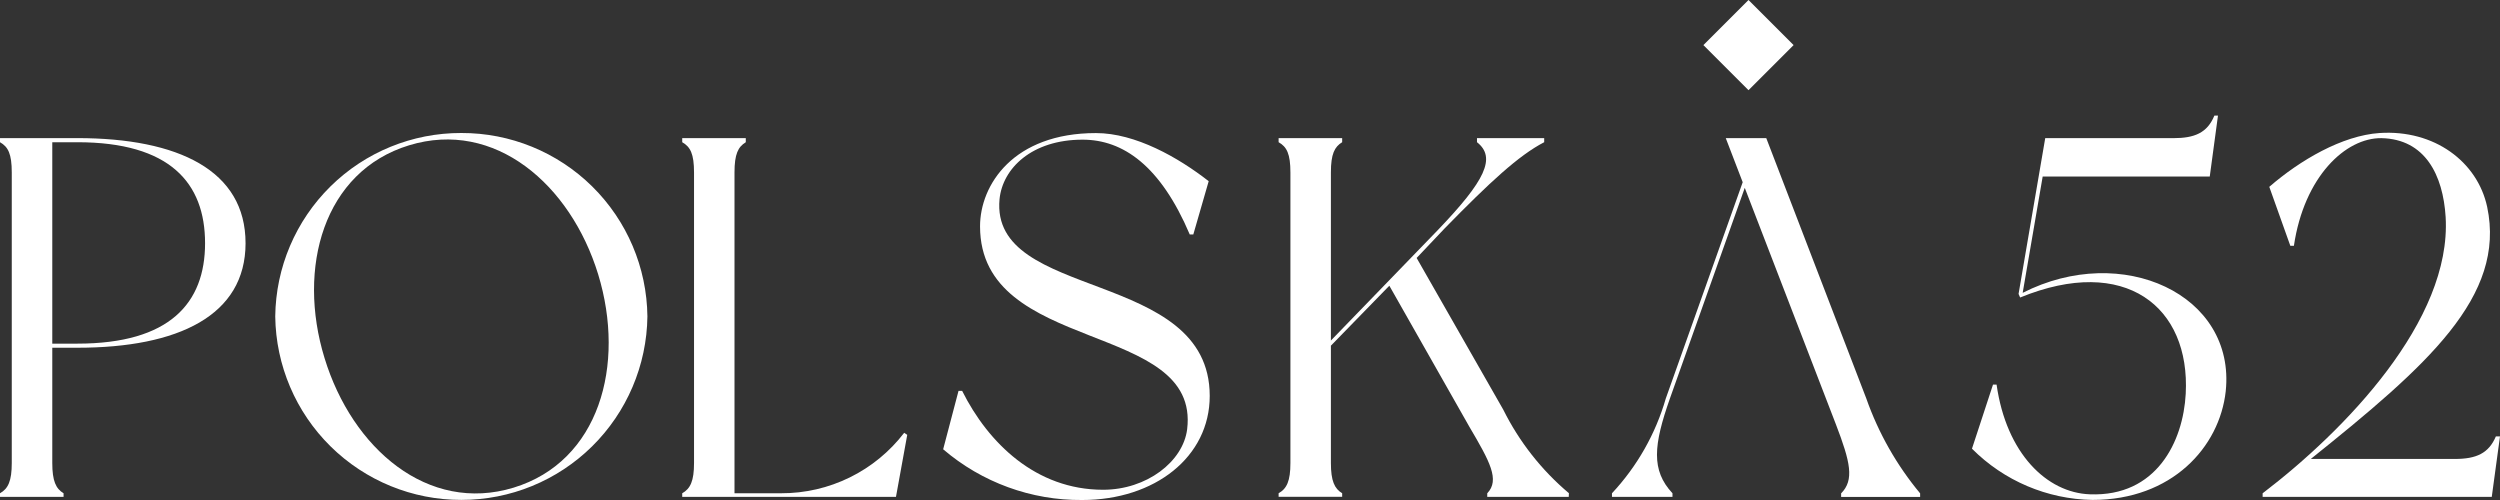
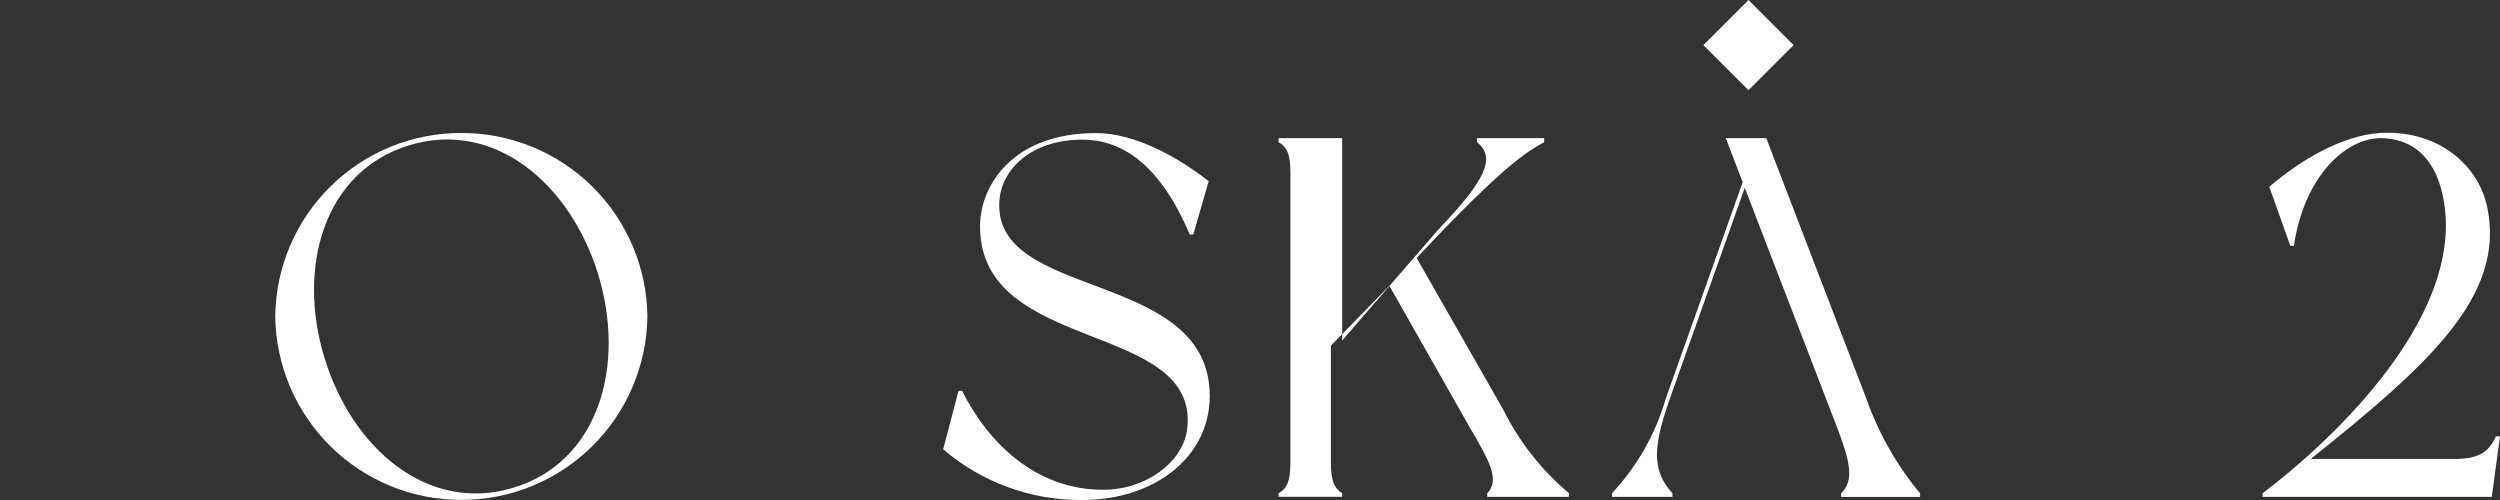
<svg xmlns="http://www.w3.org/2000/svg" width="385" height="77" viewBox="0 0 385 77" fill="none">
  <rect x="0" y="0" width="385" height="77" fill="#333333" stroke="none" />
-   <path d="M31.58 37.452C31.58 28.139 26.131 21.904 11.923 21.904H8.052V52.92H11.923C26.136 52.92 31.58 46.681 31.58 37.452ZM37.816 37.452C37.816 48.58 27.466 53.551 11.921 53.551H8.052V71.307C8.052 74.069 8.603 75.252 9.789 75.963V76.513H-0.002V75.963C1.261 75.252 1.812 74.069 1.812 71.307V26.555C1.812 23.716 1.262 22.61 -0.002 21.901V21.269H11.921C27.473 21.274 37.815 26.247 37.815 37.452" fill="white" />
  <path d="M92.122 42.261C87.858 28.371 76.175 18.35 63.001 22.376C49.826 26.401 45.713 41.238 49.975 55.128C54.237 69.097 65.922 79.117 79.096 75.097C92.27 71.077 96.384 56.232 92.122 42.263V42.261ZM99.701 48.733C99.606 56.265 96.543 63.456 91.179 68.745C85.814 74.034 78.579 76.996 71.044 76.986C63.509 76.996 56.274 74.034 50.909 68.745C45.544 63.456 42.482 56.265 42.387 48.733C42.469 41.197 45.527 33.999 50.895 28.707C56.263 23.415 63.505 20.459 71.044 20.482C78.583 20.459 85.825 23.415 91.193 28.707C96.561 33.999 99.619 41.197 99.701 48.733Z" fill="white" />
-   <path d="M139.715 66.966L137.98 76.515H105.062V75.964C106.324 75.255 106.88 74.071 106.88 71.308V26.558C106.88 23.719 106.327 22.612 105.062 21.902V21.272H114.851V21.902C113.667 22.623 113.113 23.719 113.113 26.558V75.961H120.298C123.96 75.974 127.576 75.14 130.862 73.525C134.149 71.91 137.018 69.557 139.245 66.65L139.715 66.966Z" fill="white" />
  <path d="M186.139 27.901L183.77 36.105H183.22C178.719 25.521 172.957 21.508 166.719 21.508C158.902 21.508 154.404 25.927 153.929 30.663C152.431 46.448 186.298 41.249 186.298 60.978C186.298 70.361 177.849 77.001 166.64 77.001C158.8 77.063 151.201 74.288 145.246 69.189L147.614 60.19H148.168C152.193 68.241 159.535 75.423 169.877 75.423C176.587 75.423 182.195 71.092 182.821 66.109C184.875 49.299 150.927 54.667 150.927 34.859C150.927 28.463 156.059 20.494 168.768 20.494C174.848 20.486 181.48 24.262 186.137 27.903" fill="white" />
-   <path d="M241.587 76.515H229.036V75.964C231.01 73.912 229.432 71.07 226.273 65.705L213.958 44.001L204.959 53.234V71.304C204.959 74.066 205.513 75.251 206.694 75.96V76.511H196.906V75.96C198.173 75.251 198.724 74.067 198.724 71.304V26.555C198.724 23.715 198.173 22.609 196.906 21.899V21.27H206.694V21.899C205.513 22.621 204.959 23.716 204.959 26.555V52.441L221.46 35.394C228.721 27.817 230.459 24.266 227.457 21.899V21.269H237.806V21.899C233.859 23.951 229.438 28.056 222.494 35.156L218.162 39.726L231.503 63.087C233.955 68.022 237.396 72.401 241.611 75.952L241.587 76.515Z" fill="white" />
-   <path d="M342.762 60.258C341.814 68.859 334.473 76.989 322.238 76.989C315.261 76.874 308.605 74.042 303.684 69.097L306.921 59.233H307.475C308.973 69.819 315.209 75.885 321.84 76.123C332.105 76.517 336.208 67.993 336.601 60.654C337.322 47.239 327.287 39.187 311.099 45.817C311.007 45.638 310.927 45.453 310.859 45.264L314.965 21.275H334.7C337.937 21.275 339.913 20.485 341.015 17.8H341.569L340.302 27.184H314.573L311.492 45.098C326.814 37.296 344.337 45.344 342.761 60.258" fill="white" />
+   <path d="M241.587 76.515H229.036V75.964C231.01 73.912 229.432 71.07 226.273 65.705L213.958 44.001L204.959 53.234V71.304C204.959 74.066 205.513 75.251 206.694 75.96V76.511H196.906V75.96C198.173 75.251 198.724 74.067 198.724 71.304V26.555C198.724 23.715 198.173 22.609 196.906 21.899V21.27H206.694V21.899V52.441L221.46 35.394C228.721 27.817 230.459 24.266 227.457 21.899V21.269H237.806V21.899C233.859 23.951 229.438 28.056 222.494 35.156L218.162 39.726L231.503 63.087C233.955 68.022 237.396 72.401 241.611 75.952L241.587 76.515Z" fill="white" />
  <path d="M384.999 67.204L383.732 76.515H348.445V75.964C361.075 66.341 377.567 49.37 376.629 33.427C376.234 26.955 373.471 21.431 366.761 21.275C361.225 21.195 354.84 27.194 353.262 37.849H352.708L349.47 28.772C354.207 24.667 360.68 20.876 366.443 20.485C374.89 19.931 381.521 24.905 383.022 31.851C385.941 45.658 373.785 56.314 355.864 70.678H378.047C381.364 70.678 383.258 69.809 384.363 67.209L384.999 67.204Z" fill="white" />
  <path d="M287.409 61.365L272.006 21.274H265.769L268.375 28.061L256.533 61.365C254.959 66.816 252.119 71.817 248.244 75.963V76.514H257.562V75.963C254.247 72.412 254.643 68.546 257.168 61.365L268.694 28.93L282.744 65.389C284.953 71.152 285.587 73.914 283.534 75.976V76.526H295.7V75.976C292.089 71.637 289.281 66.689 287.409 61.365Z" fill="white" />
  <path d="M269.269 -0L262.322 6.944L269.269 13.889L276.216 6.944L269.269 -0Z" fill="white" />
</svg>